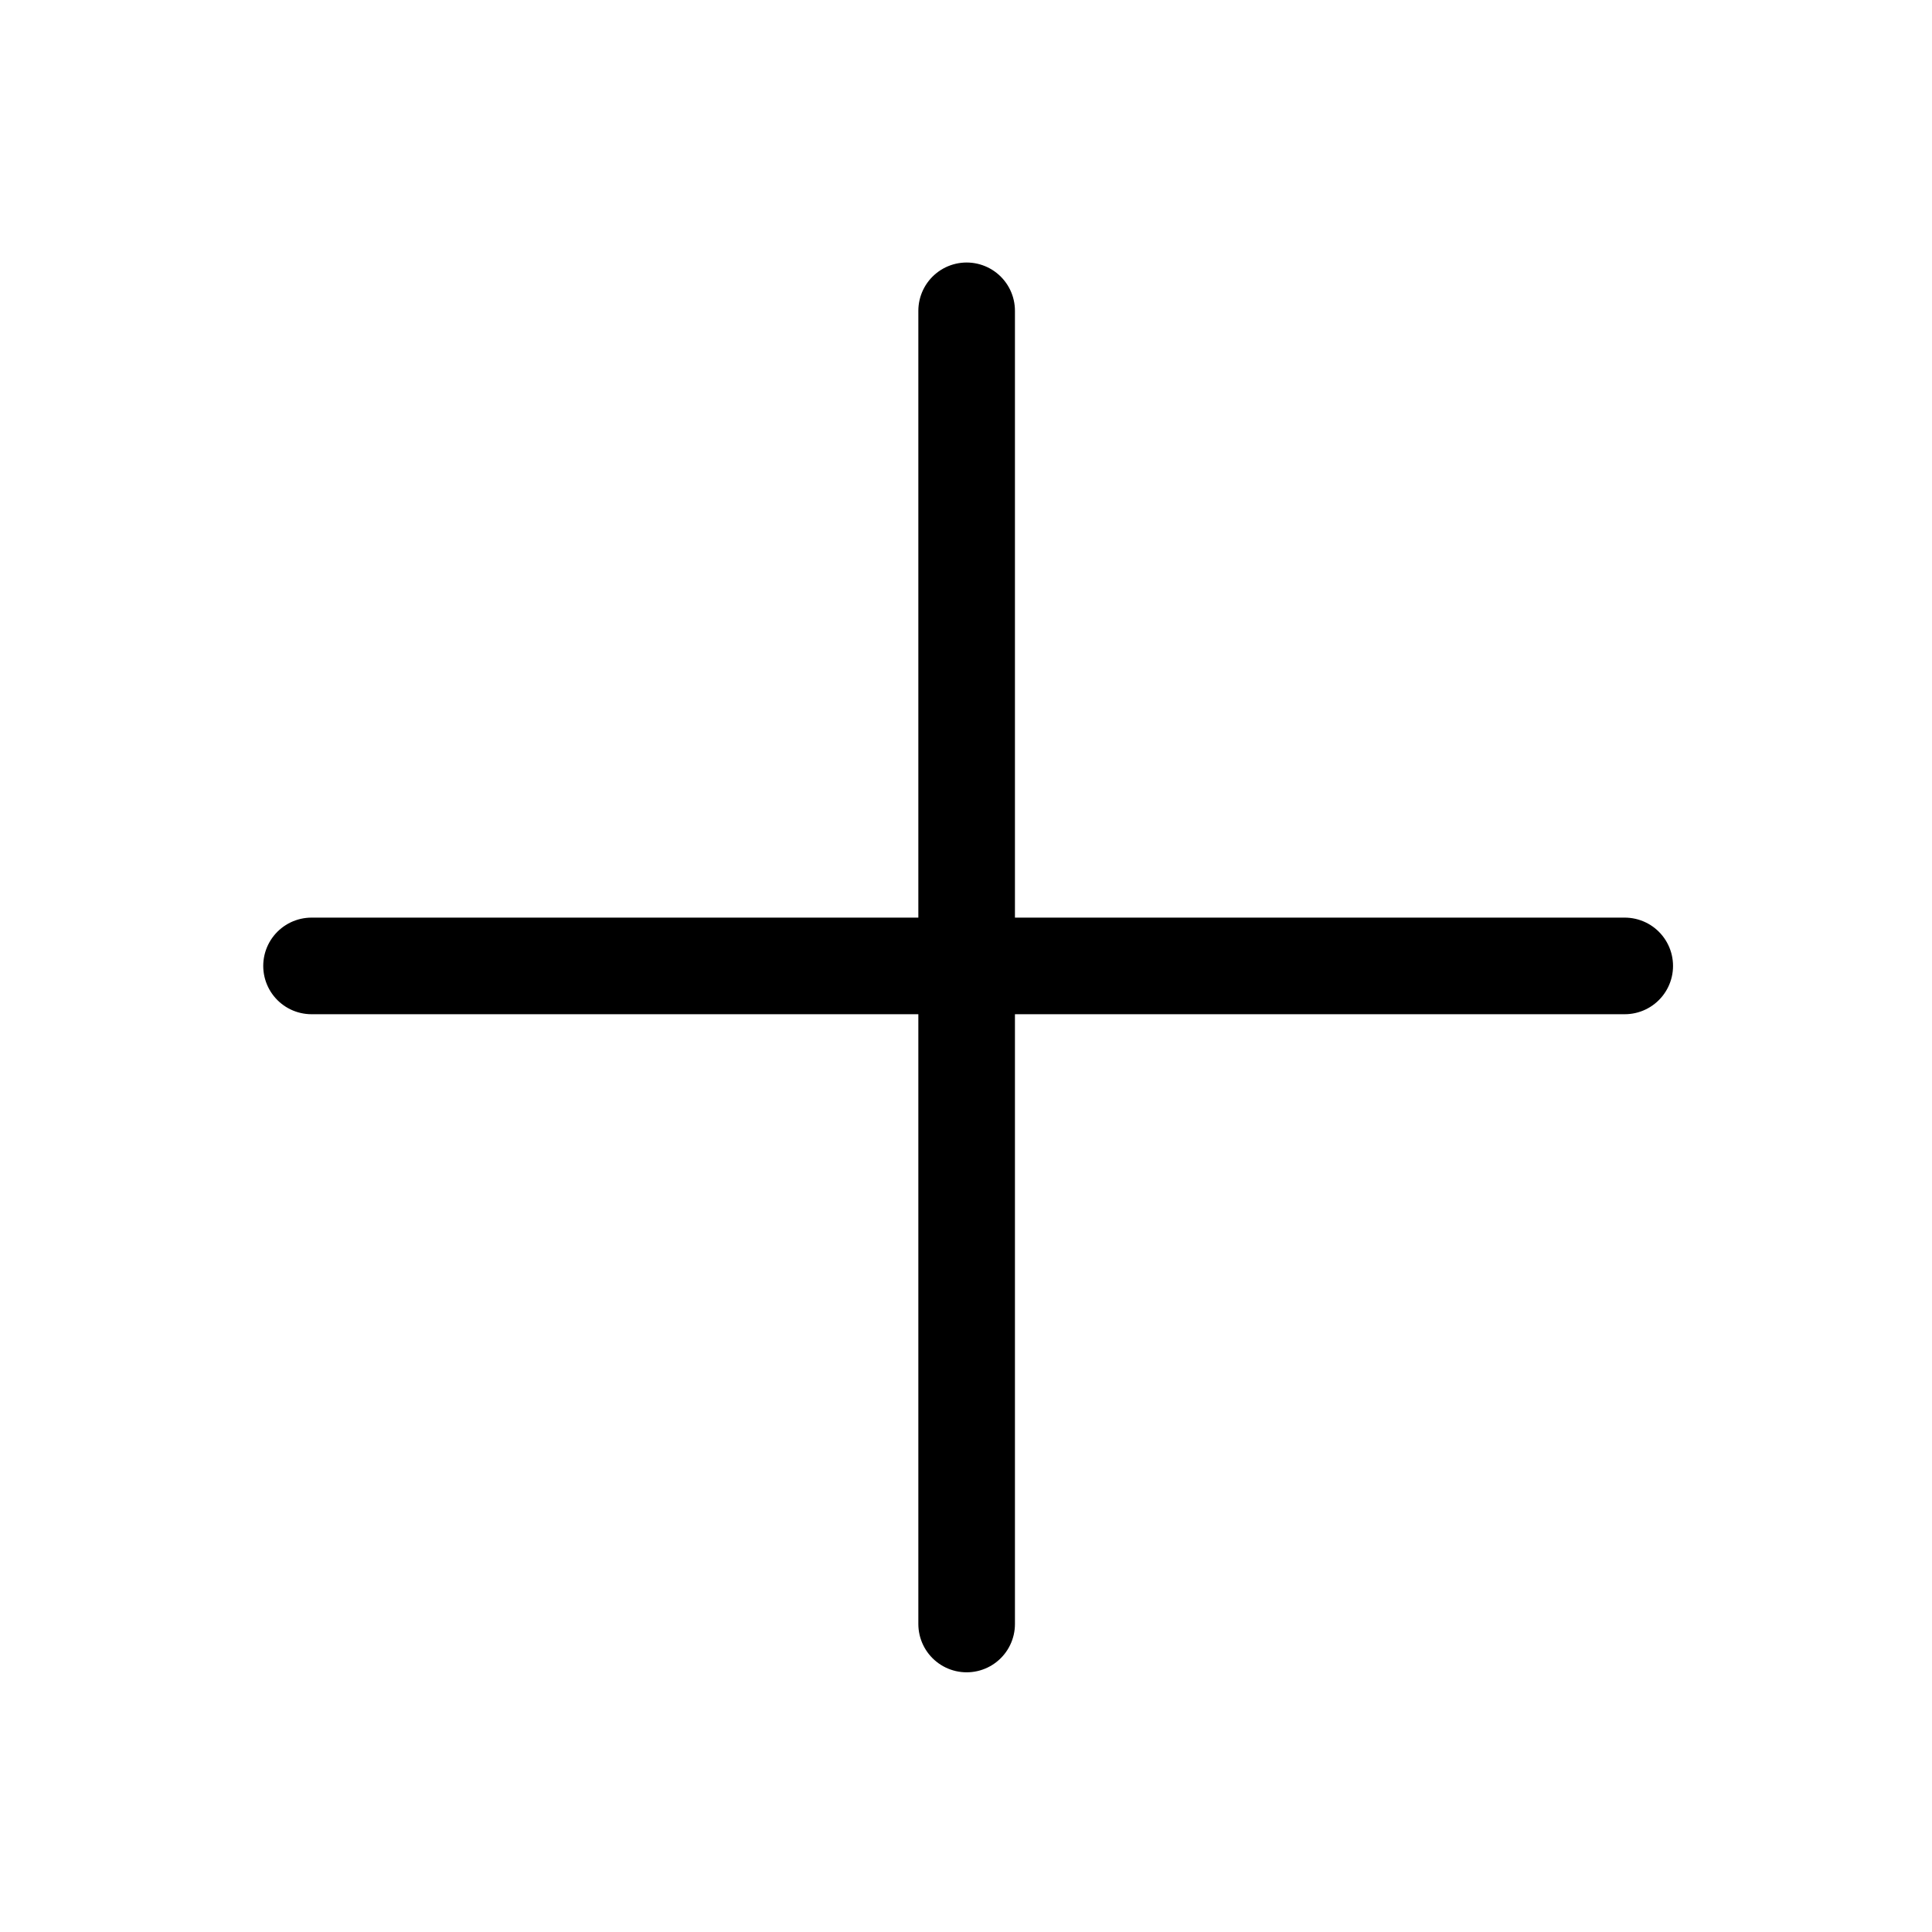
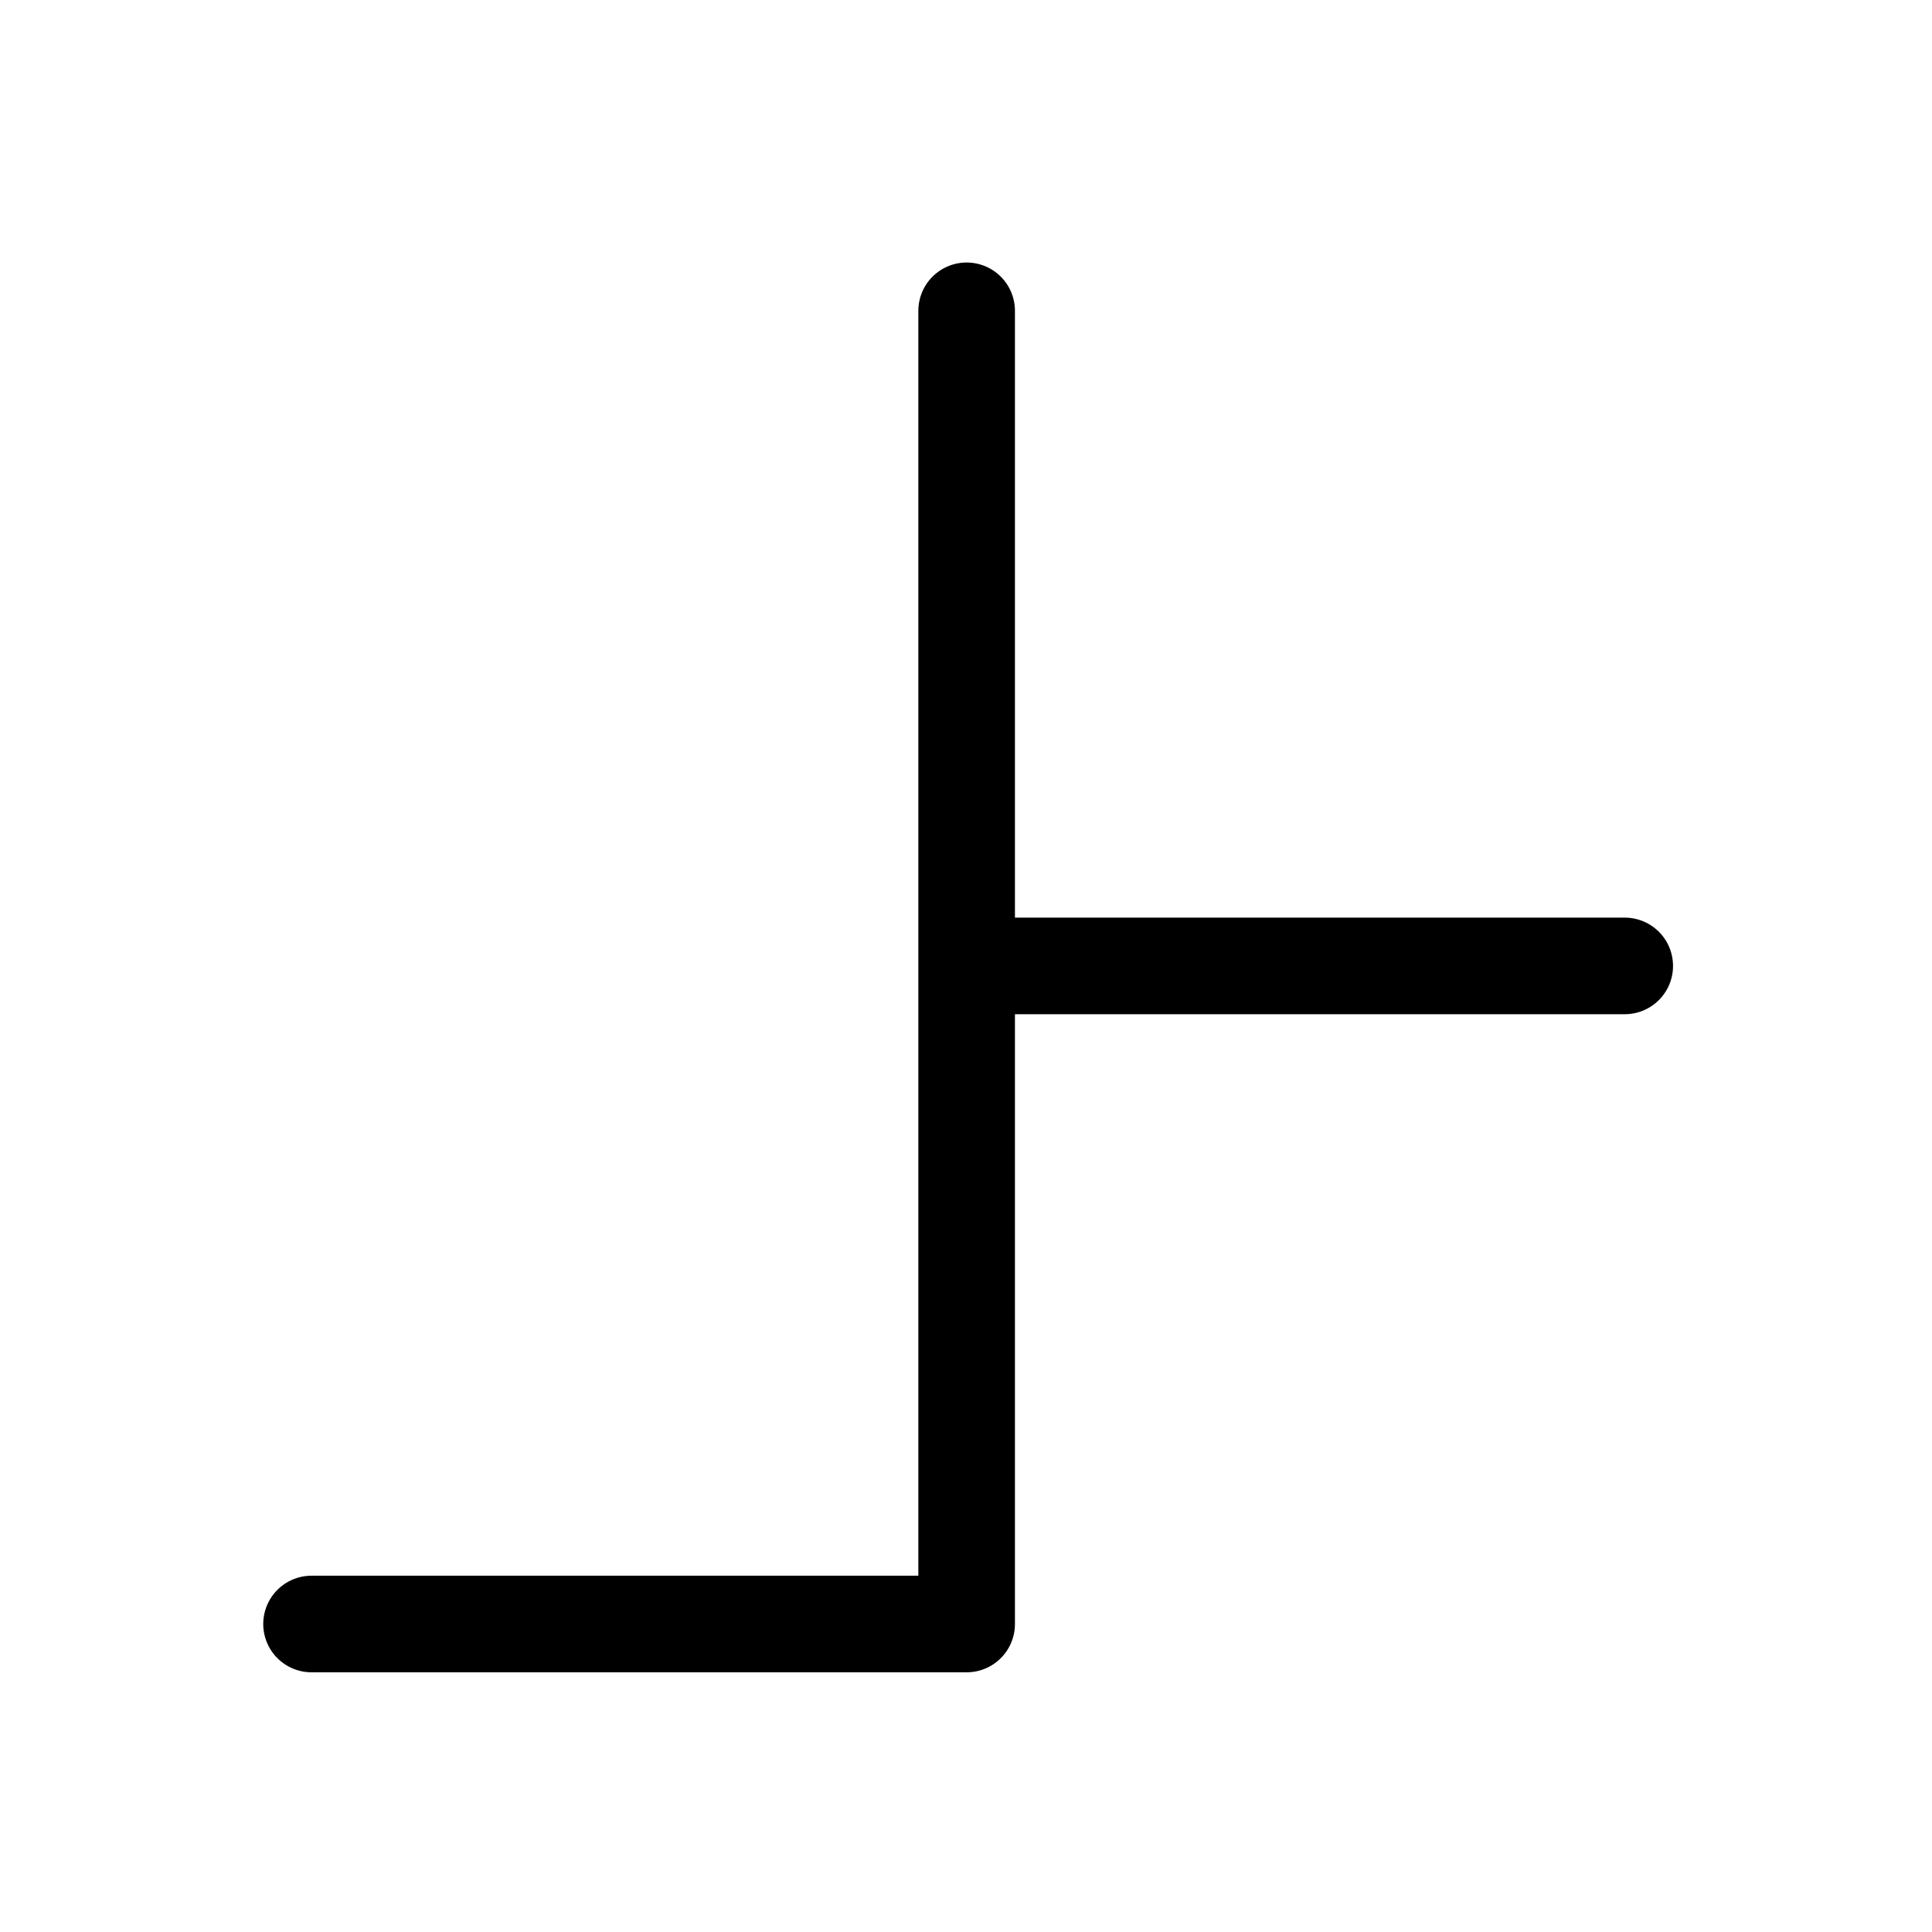
<svg xmlns="http://www.w3.org/2000/svg" width="24" height="24" viewBox="0 0 24 24" fill="none">
-   <path d="M20.183 11.999H12.008M12.008 11.999V20.174M12.008 11.999H3.87M12.008 11.999V3.861" stroke="black" stroke-width="1.2" stroke-linecap="round" stroke-linejoin="round" />
+   <path d="M20.183 11.999H12.008M12.008 11.999V20.174H3.87M12.008 11.999V3.861" stroke="black" stroke-width="1.2" stroke-linecap="round" stroke-linejoin="round" />
</svg>